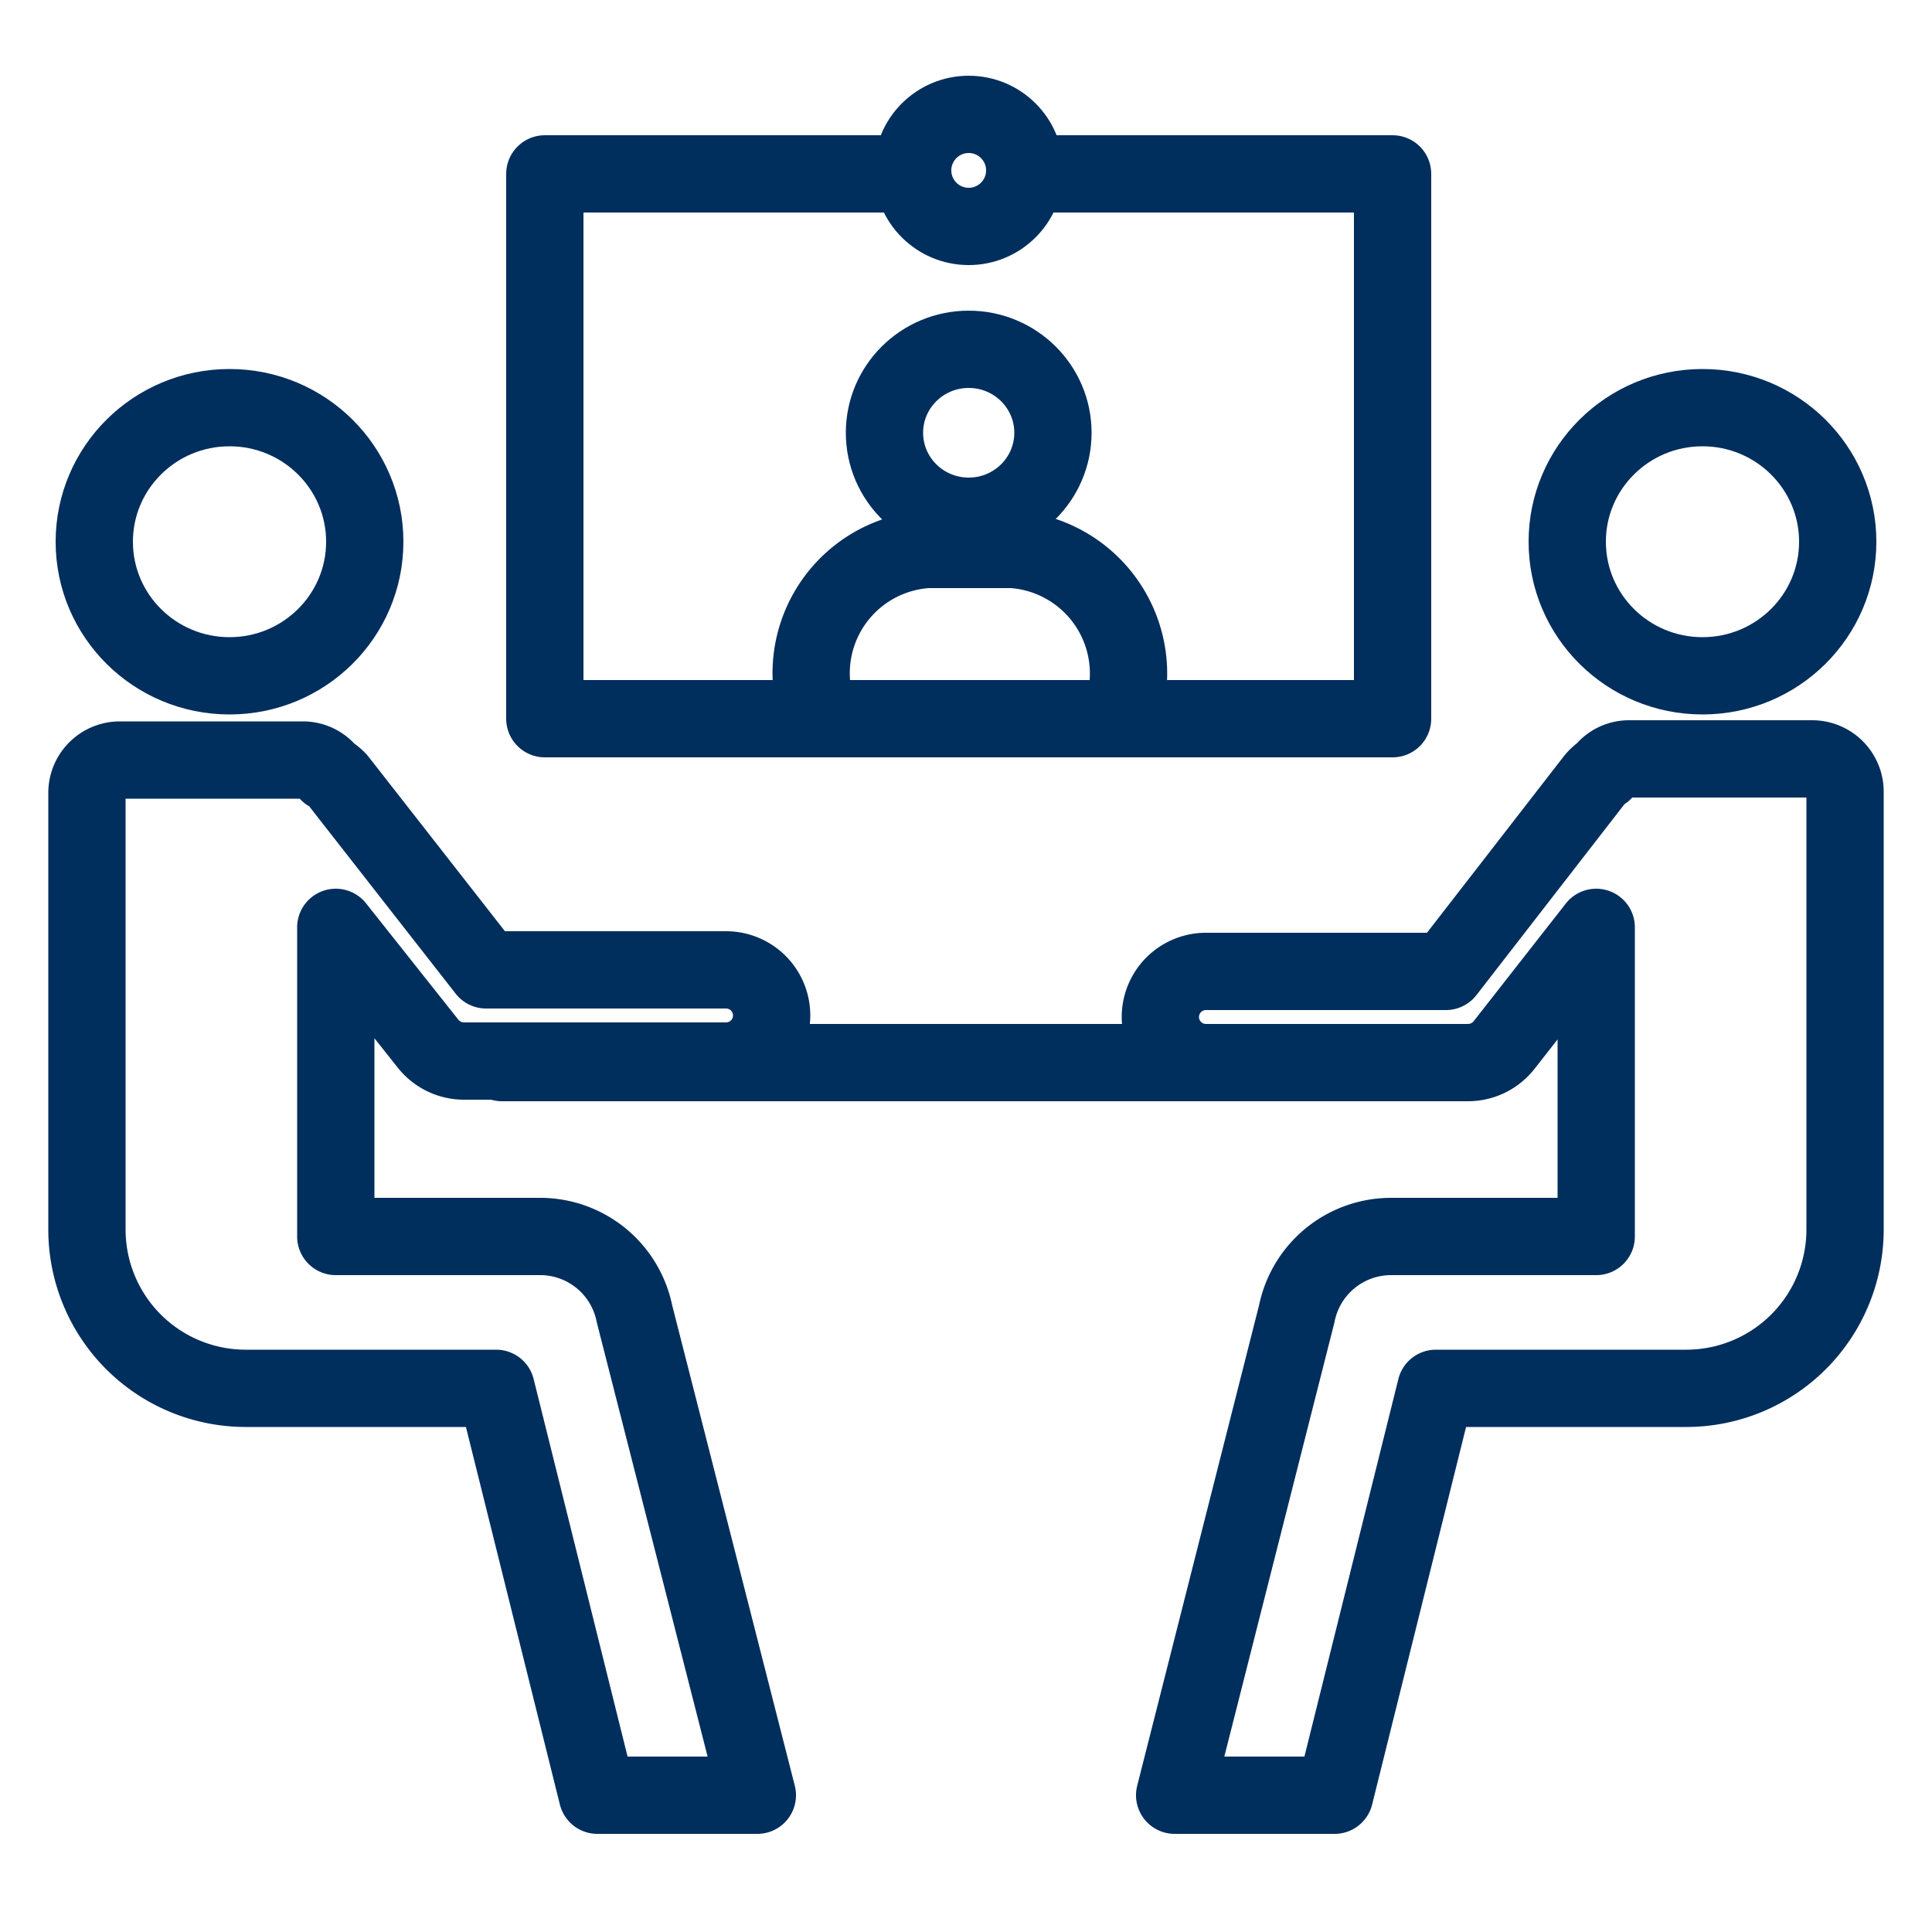
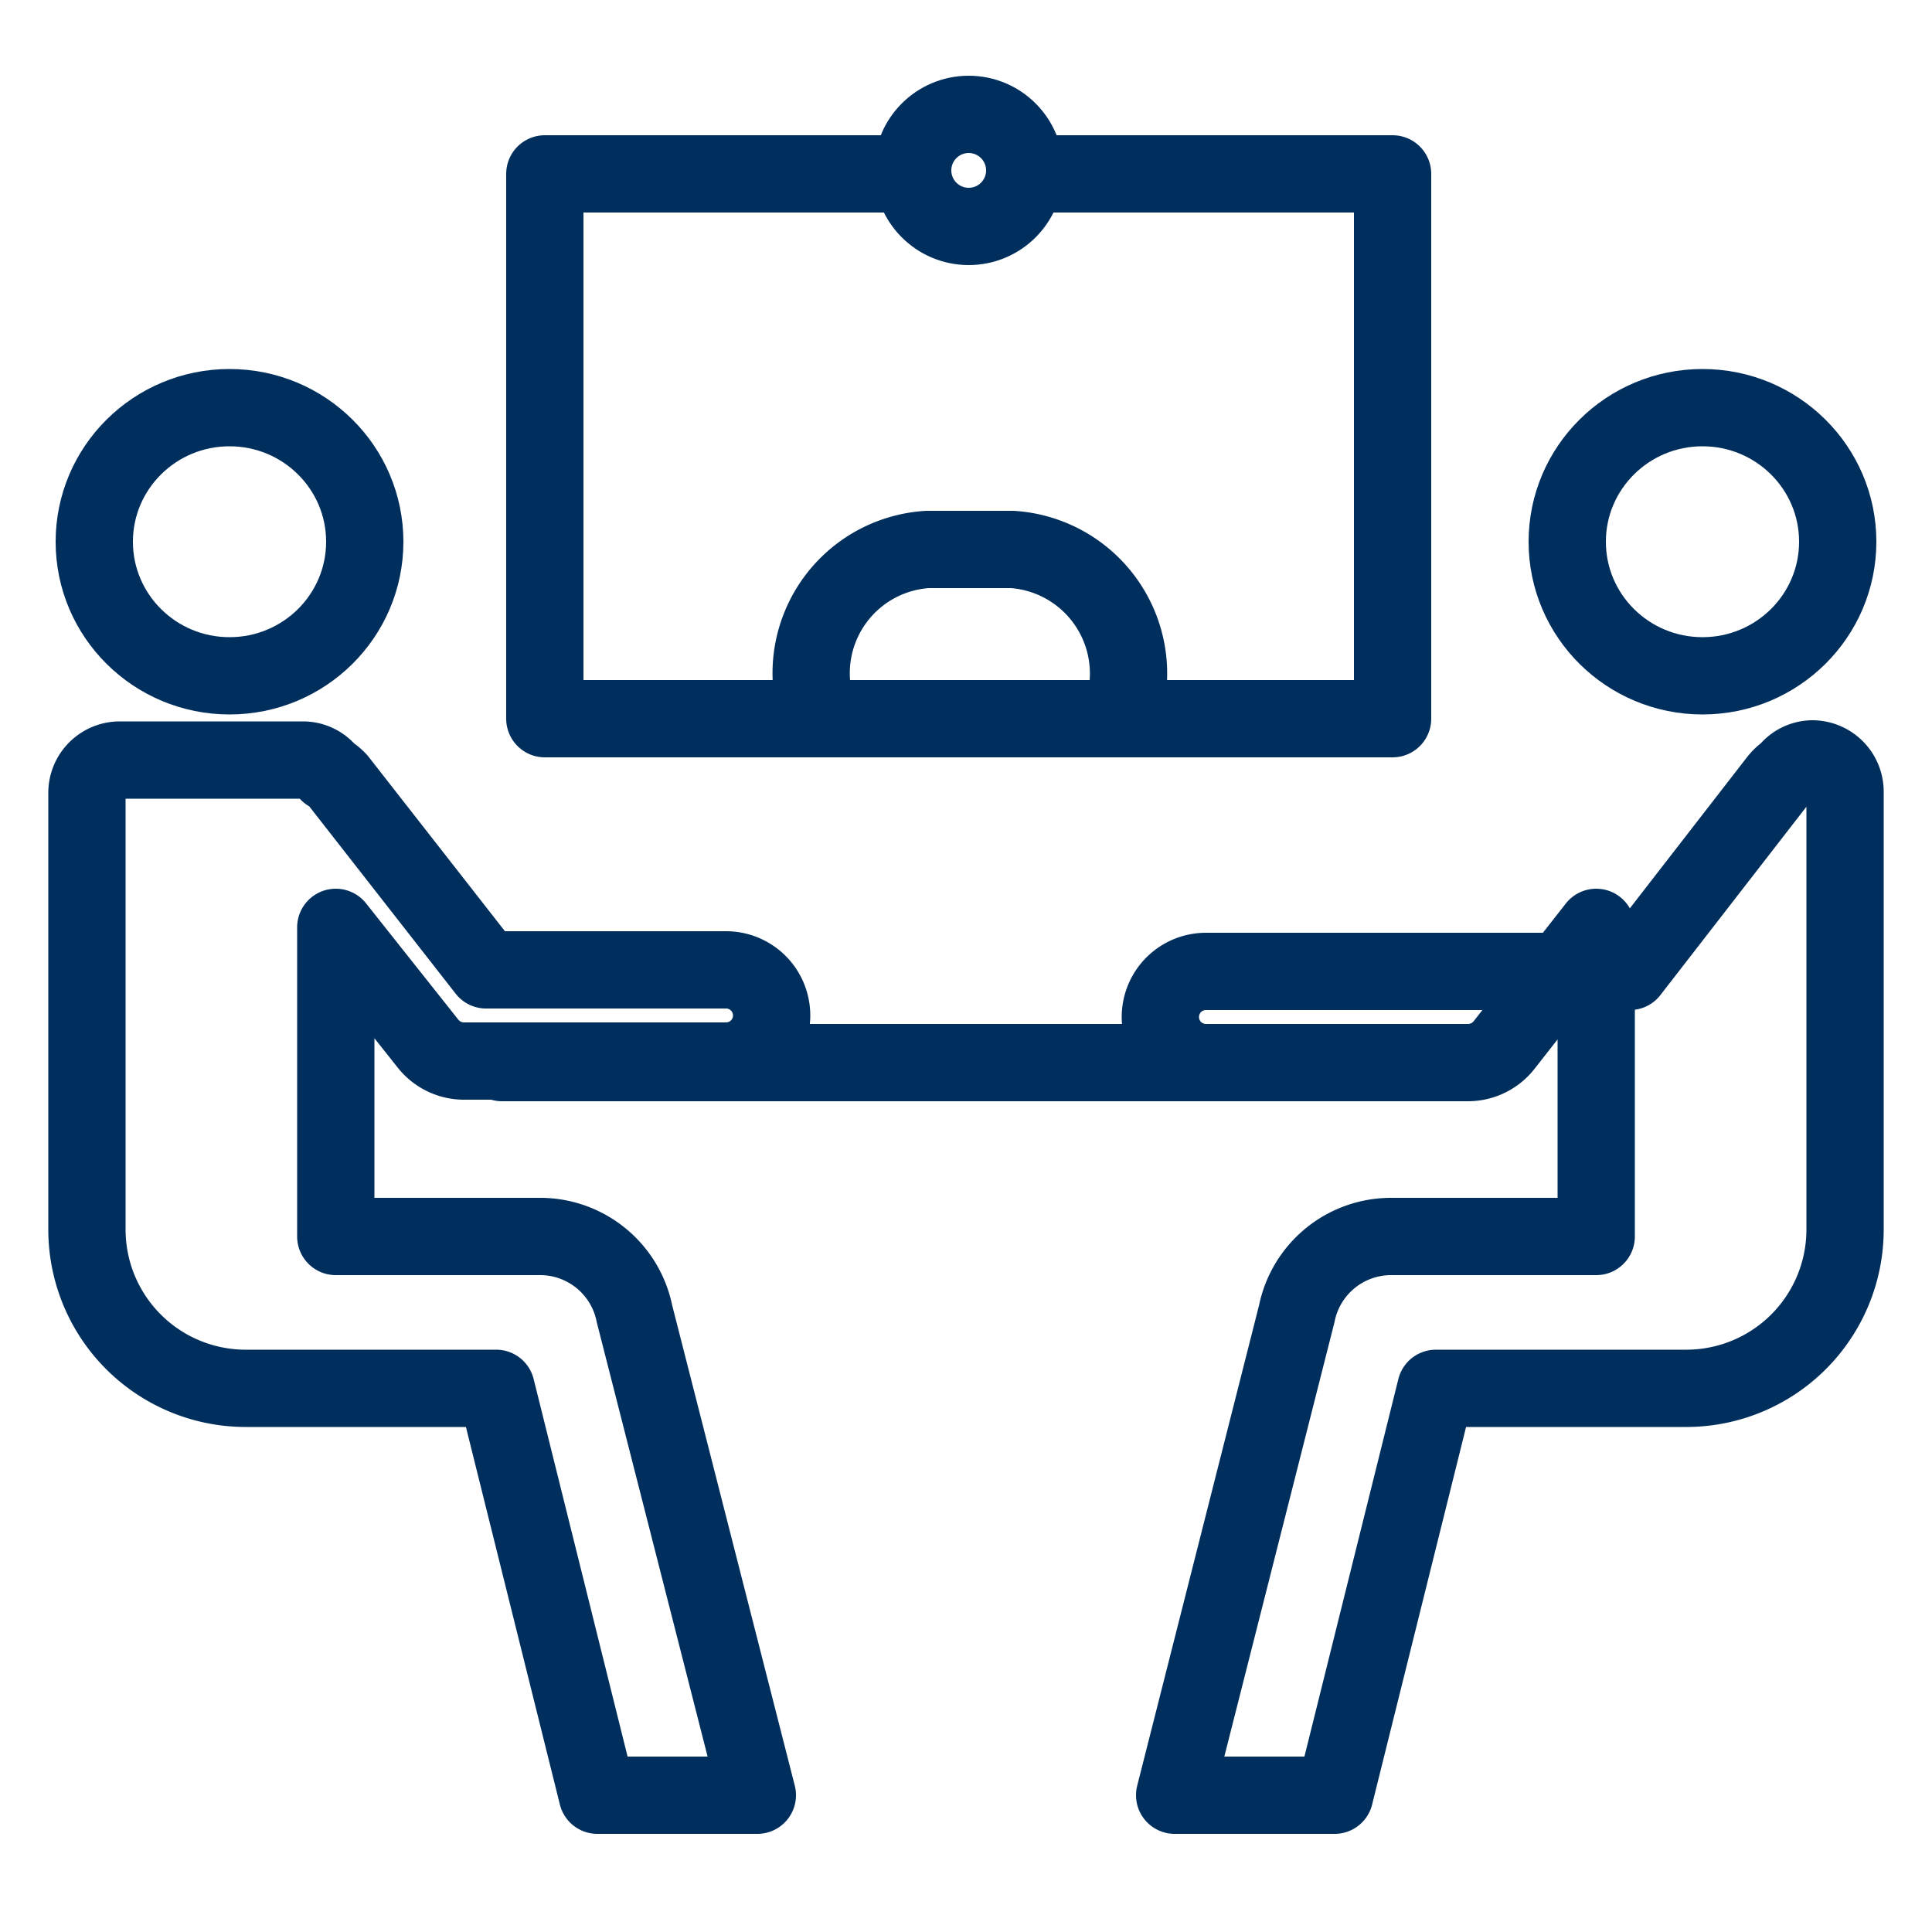
<svg xmlns="http://www.w3.org/2000/svg" id="Layer_1" data-name="Layer 1" viewBox="0 0 50 50">
  <defs>
    <style>
      .cls-1, .cls-2 {
        fill: none;
        stroke: #002e5d;
      }

      .cls-1 {
        stroke-miterlimit: 10;
        stroke-width: 0;
      }

      .cls-2 {
        stroke-linecap: round;
        stroke-linejoin: round;
        stroke-width: 2px;
      }
    </style>
  </defs>
  <g>
    <g>
      <ellipse class="cls-1" cx="5.94" cy="14.02" rx="3.5" ry="3.47" />
      <ellipse class="cls-2" cx="5.94" cy="14.02" rx="3.5" ry="3.47" />
    </g>
    <g>
      <ellipse class="cls-1" cx="25.07" cy="11.2" rx="2.18" ry="2.16" />
-       <ellipse class="cls-2" cx="25.07" cy="11.2" rx="2.18" ry="2.16" />
    </g>
    <path class="cls-2" d="M21,17.64A3.21,3.21,0,0,1,24,14.22h2.2a3.22,3.22,0,0,1,3,3.42" />
    <line class="cls-2" x1="12.99" y1="27.5" x2="37.15" y2="27.5" />
    <path class="cls-2" d="M11.07,27a1.19,1.19,0,0,0,.93.46h6.79a1.18,1.18,0,0,0,0-2.36H12.58L8.75,20.2A1.09,1.09,0,0,0,8.5,20a.82.82,0,0,0-.65-.33H3.09a.85.85,0,0,0-.84.84V31.82a4.11,4.11,0,0,0,4.1,4.11h6.49l2.62,10.53H19.6L16.42,34A2.49,2.49,0,0,0,14,32H8.69V24Z" />
    <g>
-       <ellipse class="cls-1" cx="44.06" cy="14.02" rx="3.5" ry="3.47" />
      <ellipse class="cls-2" cx="44.06" cy="14.02" rx="3.5" ry="3.47" />
    </g>
-     <path class="cls-2" d="M46.91,19.64H42.15a.82.82,0,0,0-.65.33,1.09,1.09,0,0,0-.25.23l-3.83,4.94H31.21a1.18,1.18,0,0,0,0,2.36H38a1.19,1.19,0,0,0,.93-.46L41.31,24v8H36a2.49,2.49,0,0,0-2.44,2L30.4,46.46h4.14l2.62-10.53h6.49a4.11,4.11,0,0,0,4.1-4.11V20.48A.85.85,0,0,0,46.91,19.64Z" />
+     <path class="cls-2" d="M46.91,19.64a.82.82,0,0,0-.65.33,1.09,1.09,0,0,0-.25.23l-3.83,4.94H31.21a1.18,1.18,0,0,0,0,2.36H38a1.19,1.19,0,0,0,.93-.46L41.31,24v8H36a2.49,2.49,0,0,0-2.44,2L30.4,46.46h4.14l2.62-10.53h6.49a4.11,4.11,0,0,0,4.1-4.11V20.48A.85.85,0,0,0,46.91,19.64Z" />
    <polyline class="cls-2" points="27.09 4.5 36.04 4.5 36.04 18.6 14.1 18.6 14.1 4.5 23.17 4.5" />
    <circle class="cls-2" cx="25.07" cy="4.41" r="1.45" />
  </g>
</svg>